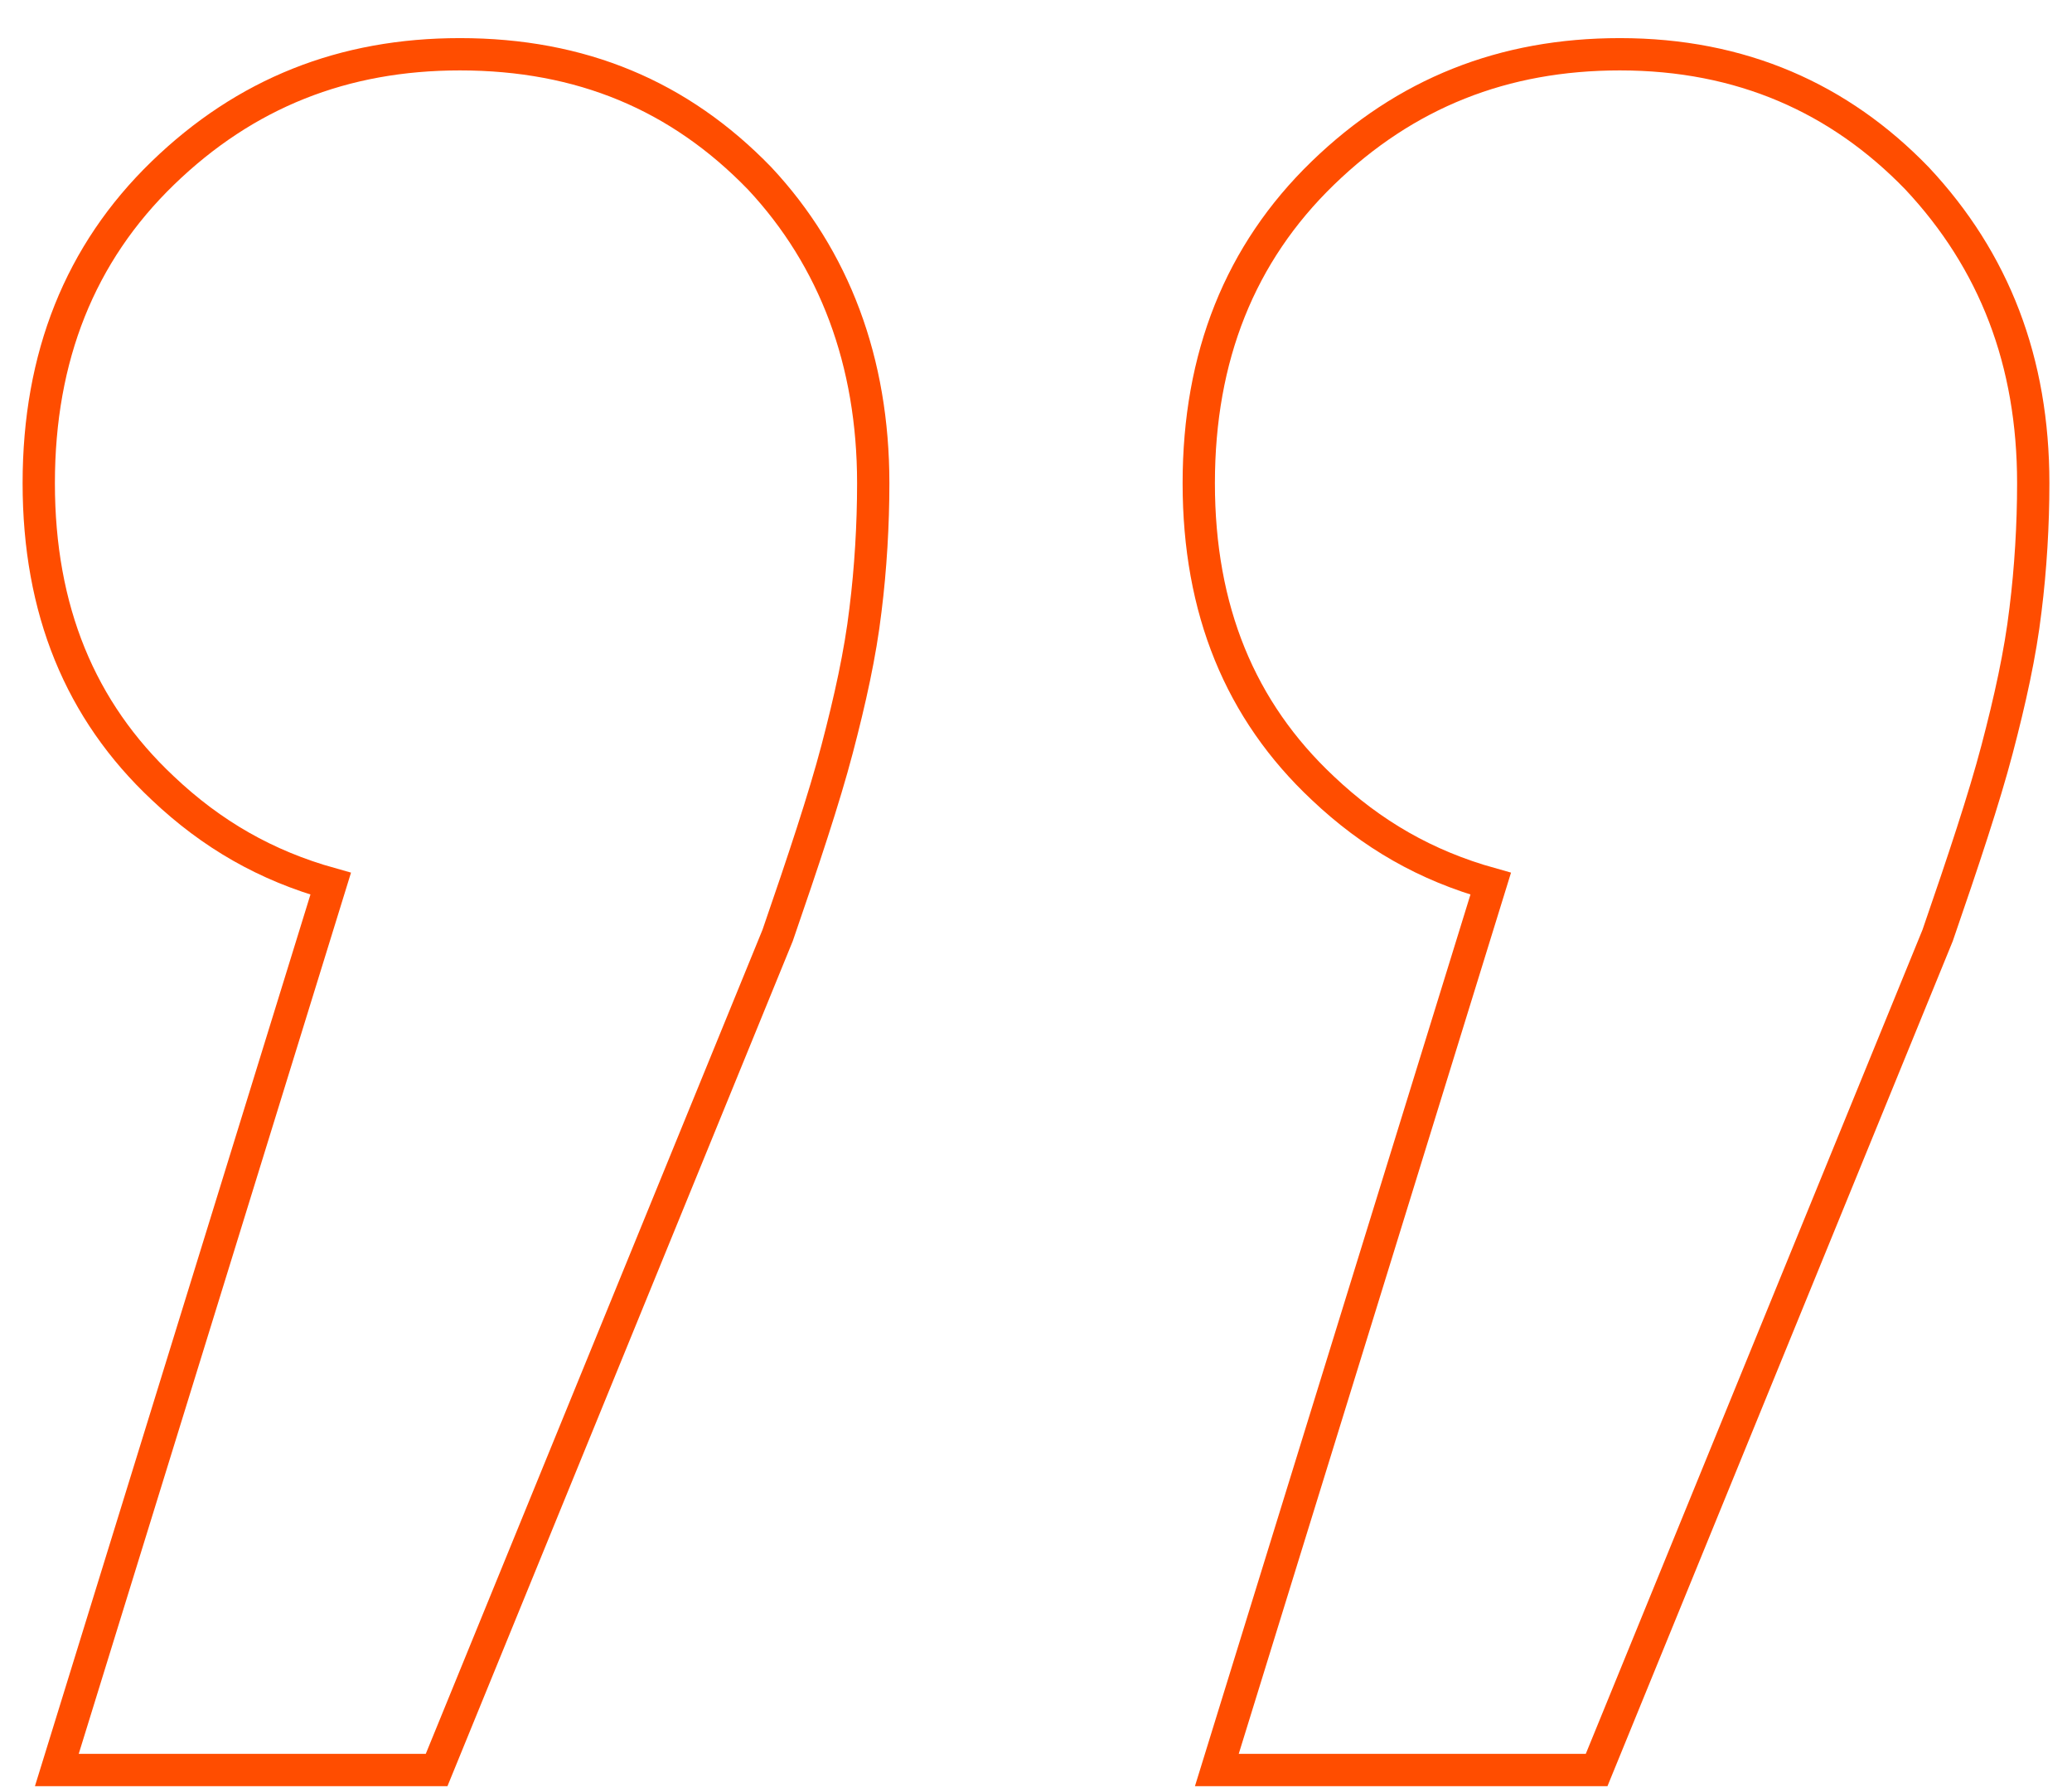
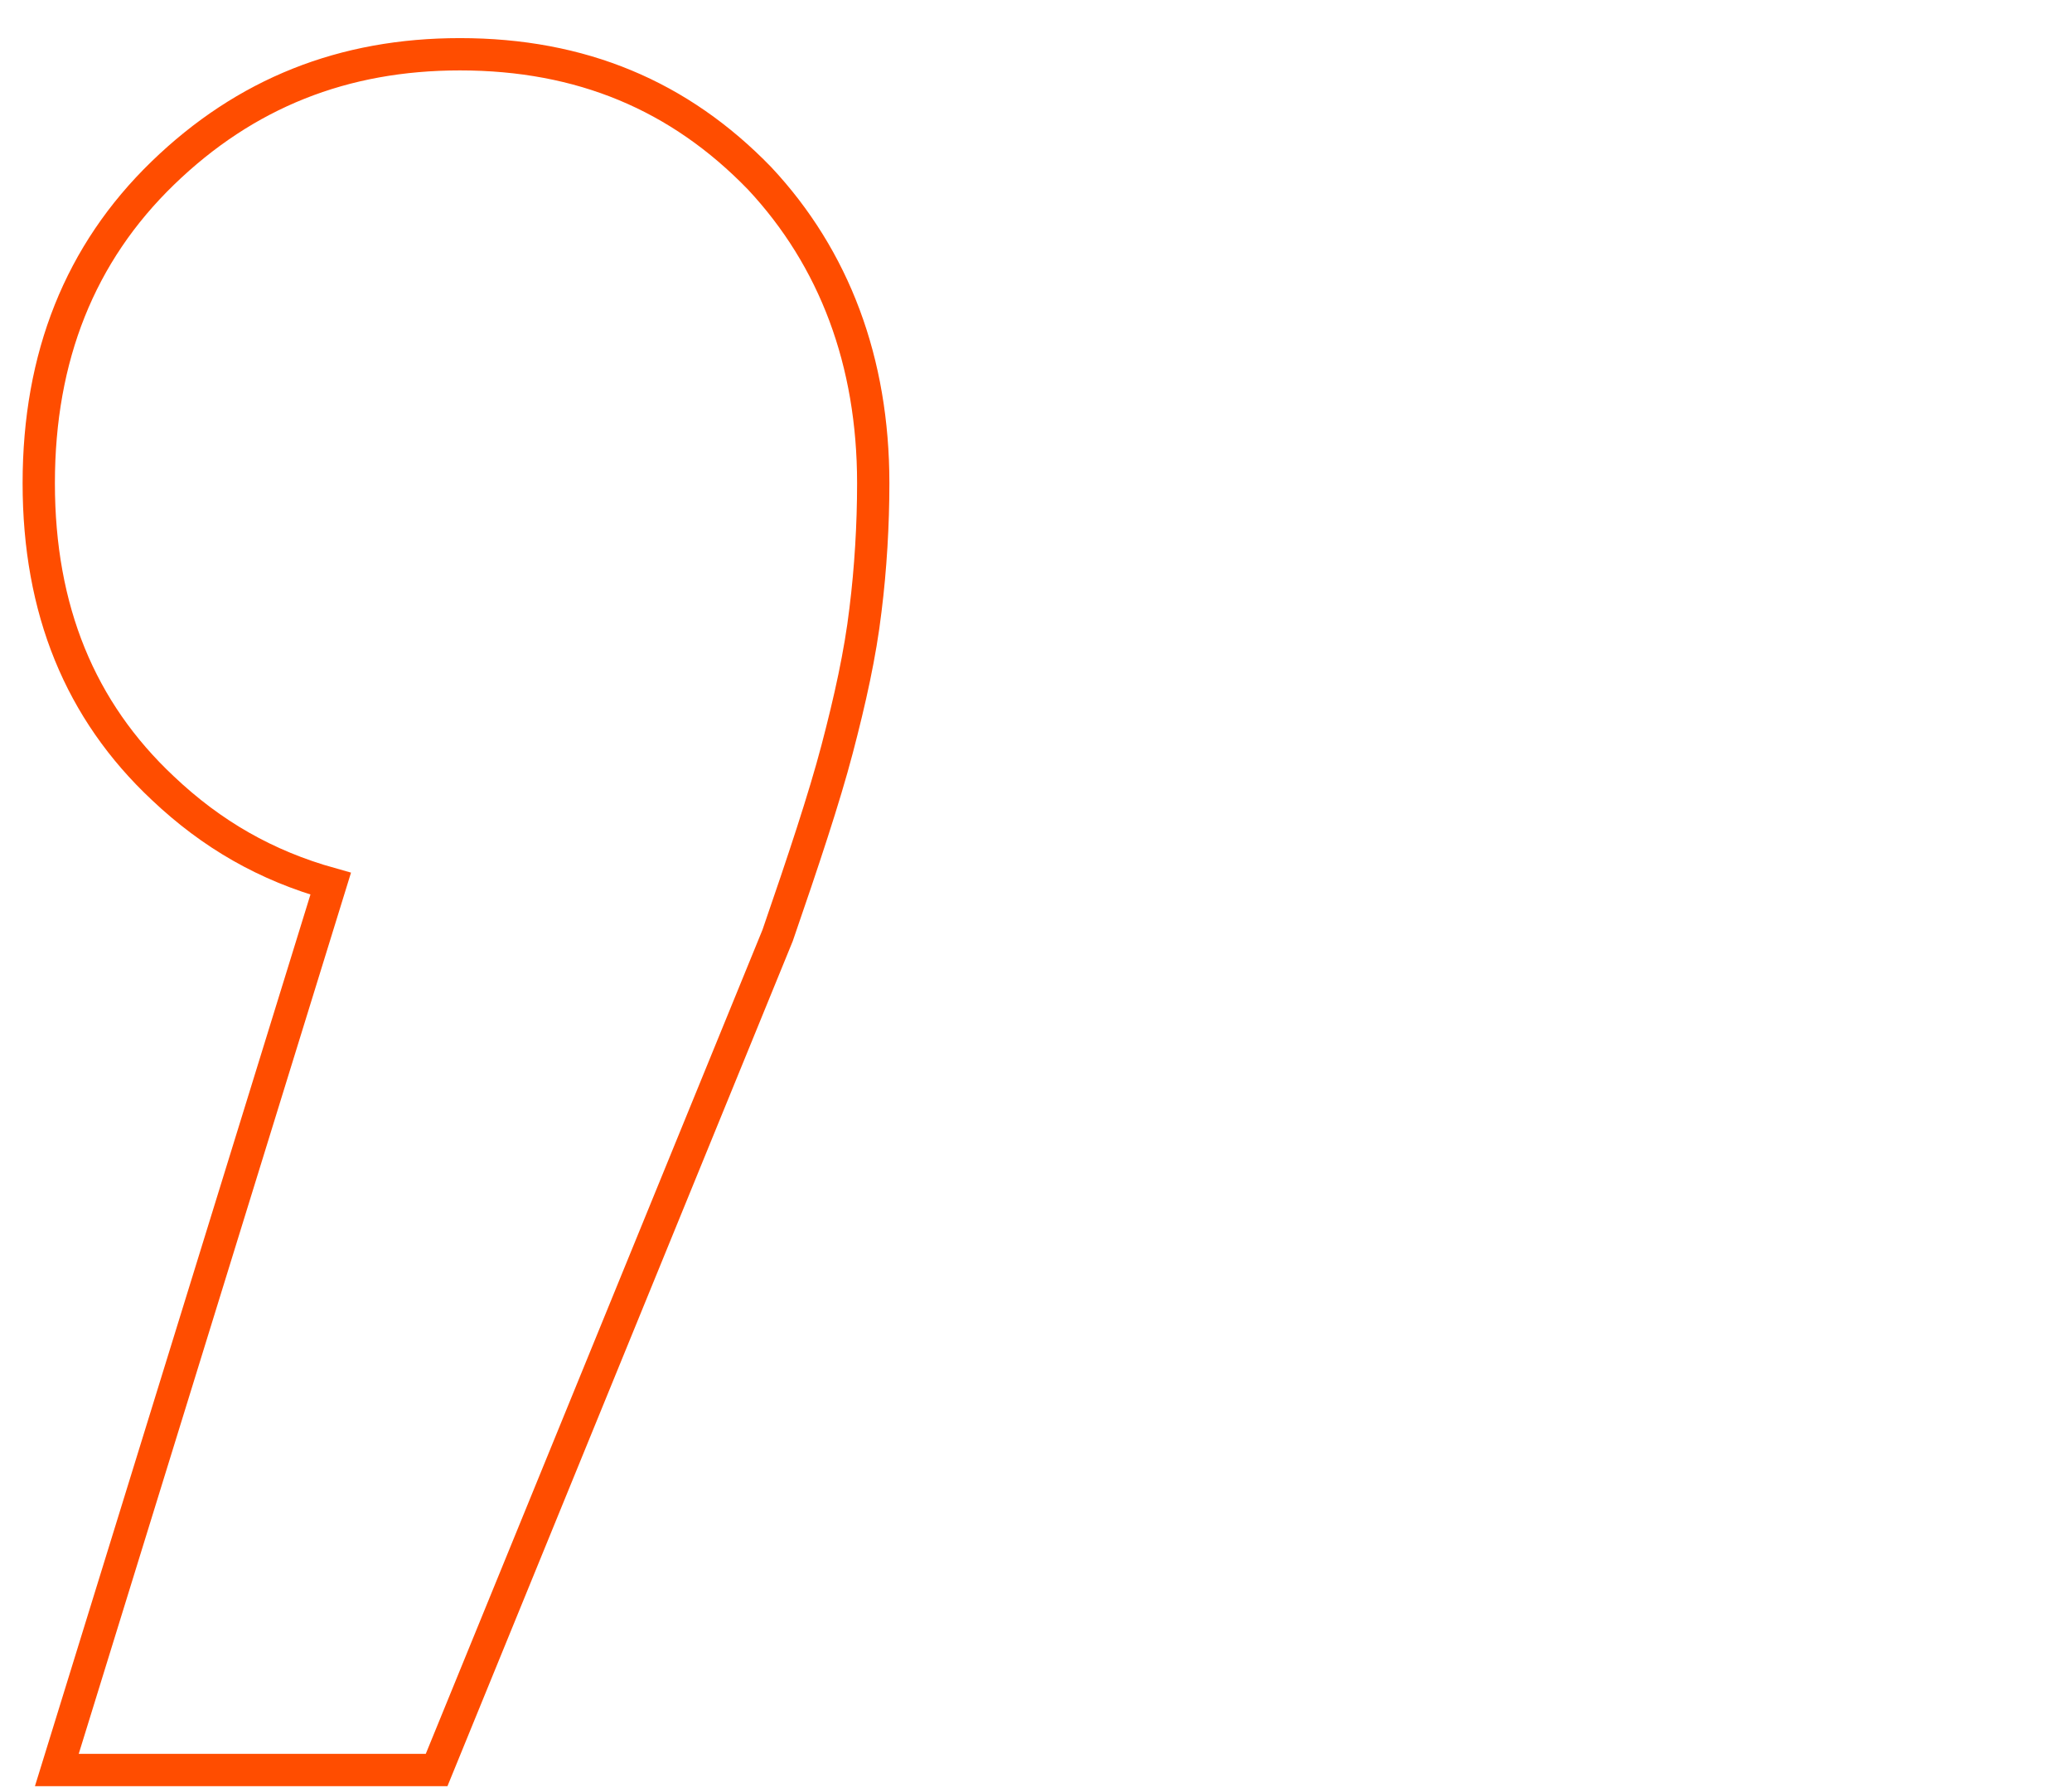
<svg xmlns="http://www.w3.org/2000/svg" version="1.1" id="Layer_1" x="0px" y="0px" viewBox="0 0 80.2 69.2" style="enable-background:new 0 0 80.2 69.2;" xml:space="preserve">
  <style type="text/css">
	.st0{fill:none;stroke:#FF4D00;stroke-width:1.25;stroke-miterlimit:10;}
</style>
  <g>
    <path class="st0" d="M17.8,2.1c-4.5,0-8.3,1.5-11.5,4.6s-4.8,7.1-4.8,12s1.6,8.8,4.8,11.8c1.9,1.8,4,3,6.5,3.7L2.2,68.5h14.7   l13.2-32.3c1-2.9,1.8-5.3,2.3-7.2c0.5-1.9,0.9-3.7,1.1-5.4c0.2-1.6,0.3-3.3,0.3-4.9c0-4.7-1.5-8.7-4.4-11.8   C26.3,3.7,22.5,2.1,17.8,2.1z" />
-     <path class="st0" d="M74.2,6.9c-3-3.1-6.8-4.8-11.5-4.8c-4.5,0-8.3,1.5-11.5,4.6s-4.8,7.1-4.8,12s1.6,8.8,4.8,11.8   c1.9,1.8,4,3,6.5,3.7L47.1,68.5h14.7L75,36.2c1-2.9,1.8-5.3,2.3-7.2c0.5-1.9,0.9-3.7,1.1-5.4c0.2-1.6,0.3-3.3,0.3-4.9   C78.7,14,77.2,10.1,74.2,6.9z" />
  </g>
</svg>